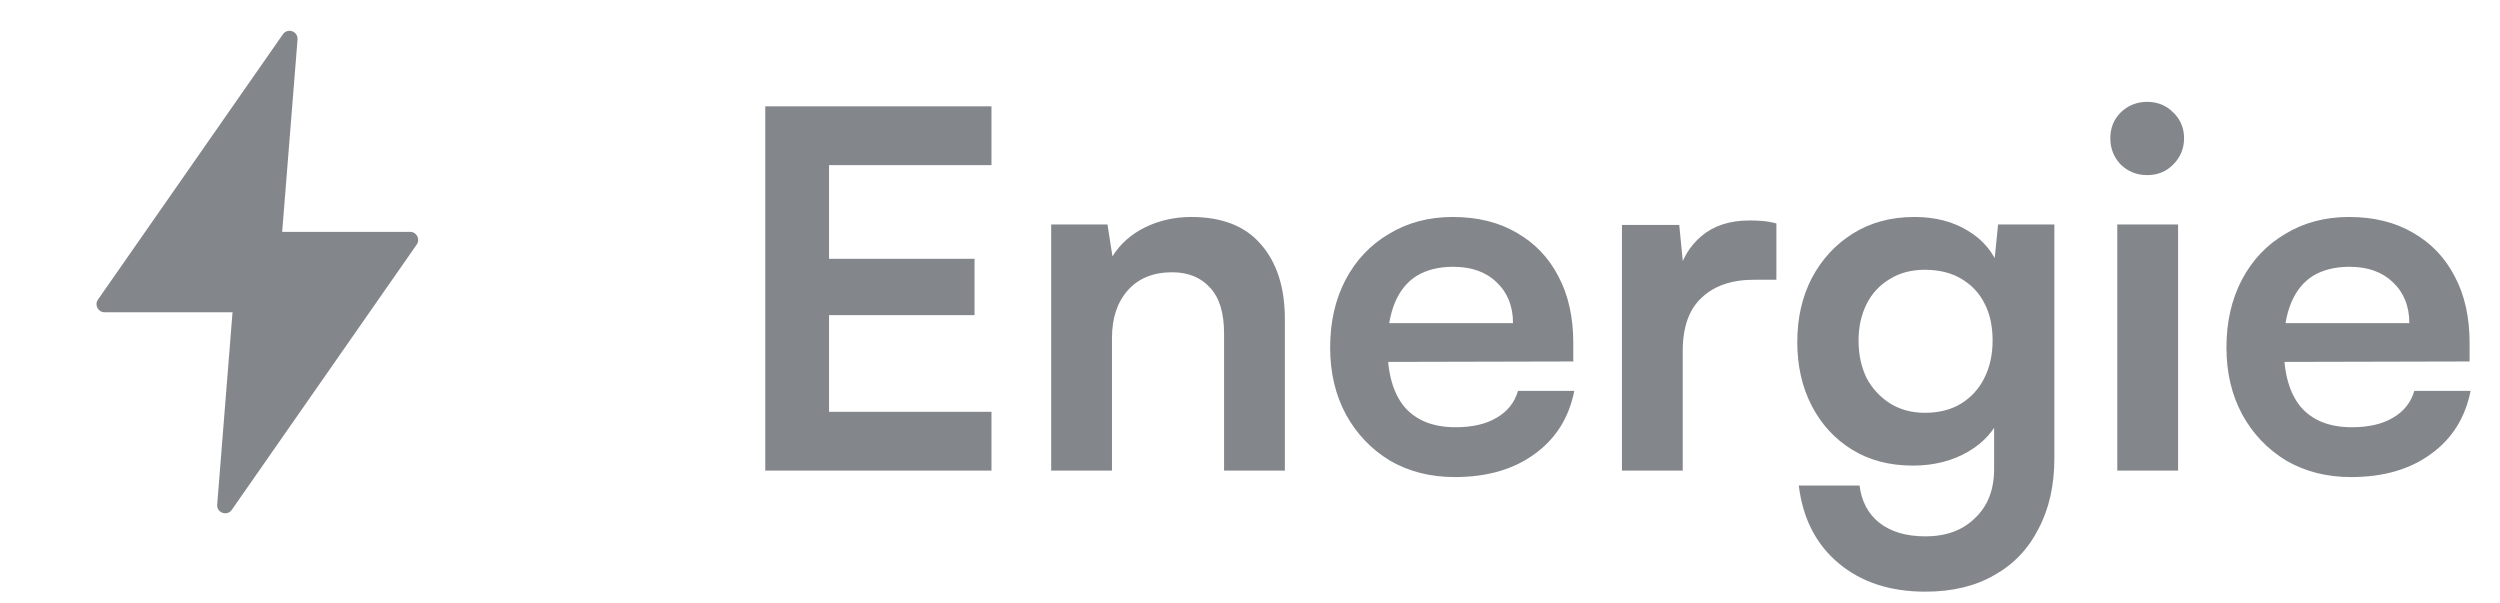
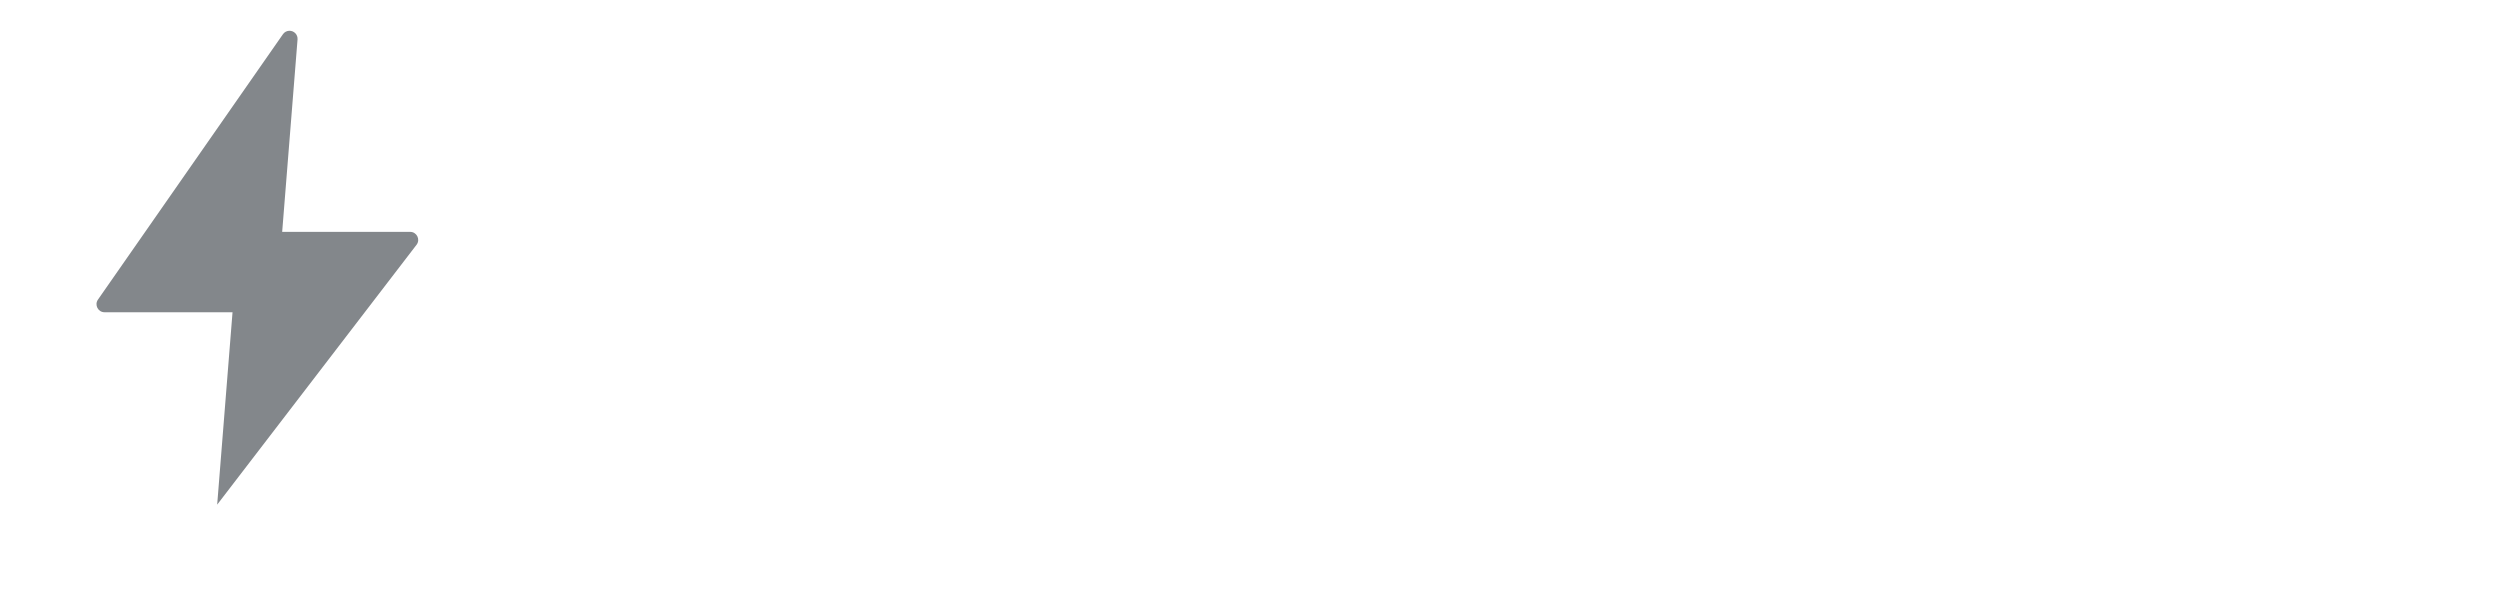
<svg xmlns="http://www.w3.org/2000/svg" width="170" height="41" viewBox="0 0 170 41" fill="none">
  <g clip-path="url(#clip0_825_1334)">
-     <path d="M19.66 2.093C19.491 2.101 19.336 2.188 19.24 2.327L6.661 20.373C6.408 20.735 6.667 21.233 7.109 21.233H15.812L14.768 34.316C14.727 34.869 15.44 35.125 15.76 34.672L28.339 16.627C28.592 16.265 28.333 15.768 27.892 15.767H19.188L20.233 2.683C20.26 2.353 19.99 2.076 19.66 2.093Z" fill="#83878B" />
+     <path d="M19.66 2.093C19.491 2.101 19.336 2.188 19.24 2.327L6.661 20.373C6.408 20.735 6.667 21.233 7.109 21.233H15.812L14.768 34.316L28.339 16.627C28.592 16.265 28.333 15.768 27.892 15.767H19.188L20.233 2.683C20.26 2.353 19.99 2.076 19.66 2.093Z" fill="#83878B" />
  </g>
-   <path d="M67.421 32H52.038V7.232H67.421V11.23H54.851L56.375 9.841V17.6H66.269V21.429H56.375V29.391L54.851 28.002H67.421V32ZM75.614 32H71.48V15.262H75.309L75.647 17.431C76.167 16.595 76.901 15.94 77.85 15.465C78.821 14.991 79.871 14.754 81.001 14.754C83.102 14.754 84.683 15.375 85.745 16.617C86.829 17.86 87.371 19.554 87.371 21.7V32H83.237V22.682C83.237 21.282 82.921 20.243 82.288 19.565C81.656 18.865 80.798 18.515 79.713 18.515C78.426 18.515 77.421 18.921 76.698 19.735C75.975 20.548 75.614 21.632 75.614 22.987V32ZM98.92 32.441C97.271 32.441 95.803 32.068 94.516 31.322C93.251 30.554 92.257 29.515 91.534 28.205C90.811 26.872 90.45 25.348 90.45 23.631C90.45 21.892 90.8 20.356 91.5 19.023C92.2 17.69 93.183 16.651 94.448 15.906C95.713 15.138 97.158 14.754 98.785 14.754C100.479 14.754 101.936 15.115 103.156 15.838C104.375 16.538 105.313 17.521 105.968 18.786C106.645 20.051 106.984 21.564 106.984 23.326V24.58L92.618 24.614L92.686 21.971H102.884C102.884 20.819 102.512 19.893 101.766 19.192C101.044 18.492 100.061 18.142 98.819 18.142C97.847 18.142 97.023 18.345 96.345 18.752C95.69 19.159 95.193 19.768 94.854 20.582C94.516 21.395 94.346 22.389 94.346 23.563C94.346 25.37 94.73 26.737 95.498 27.663C96.289 28.589 97.452 29.052 98.988 29.052C100.117 29.052 101.044 28.838 101.766 28.409C102.512 27.979 102.997 27.369 103.223 26.579H107.052C106.691 28.409 105.787 29.843 104.341 30.882C102.918 31.921 101.111 32.441 98.92 32.441ZM120.796 15.194V19.023H119.271C117.758 19.023 116.572 19.43 115.714 20.243C114.855 21.033 114.426 22.242 114.426 23.868V32H110.293V15.296H114.189L114.528 18.752H114.121C114.347 17.645 114.878 16.742 115.714 16.041C116.549 15.341 117.634 14.991 118.966 14.991C119.26 14.991 119.554 15.002 119.847 15.025C120.141 15.047 120.457 15.104 120.796 15.194ZM122.215 23.258C122.215 21.632 122.543 20.186 123.198 18.921C123.875 17.634 124.813 16.617 126.01 15.872C127.207 15.127 128.596 14.754 130.177 14.754C131.601 14.754 132.82 15.07 133.837 15.703C134.853 16.312 135.565 17.171 135.971 18.278L135.531 18.65L135.87 15.262H139.698V31.153C139.698 33.005 139.337 34.609 138.614 35.964C137.914 37.342 136.909 38.392 135.599 39.115C134.311 39.861 132.753 40.233 130.923 40.233C128.529 40.233 126.563 39.59 125.027 38.302C123.491 37.015 122.588 35.253 122.317 33.017H126.45C126.586 34.101 127.038 34.948 127.806 35.558C128.596 36.167 129.635 36.472 130.923 36.472C132.346 36.472 133.475 36.055 134.311 35.219C135.169 34.406 135.599 33.299 135.599 31.898V27.731L136.073 28.171C135.666 29.233 134.921 30.08 133.837 30.712C132.753 31.345 131.499 31.661 130.076 31.661C128.495 31.661 127.117 31.3 125.942 30.577C124.768 29.854 123.853 28.86 123.198 27.595C122.543 26.33 122.215 24.885 122.215 23.258ZM126.383 23.157C126.383 24.105 126.563 24.953 126.925 25.698C127.309 26.421 127.84 26.997 128.517 27.426C129.195 27.855 129.985 28.07 130.889 28.07C131.838 28.07 132.651 27.866 133.329 27.46C134.029 27.031 134.56 26.455 134.921 25.732C135.305 24.986 135.497 24.128 135.497 23.157C135.497 22.185 135.316 21.35 134.955 20.649C134.593 19.927 134.063 19.362 133.362 18.955C132.685 18.549 131.86 18.345 130.889 18.345C129.963 18.345 129.161 18.56 128.483 18.989C127.806 19.396 127.286 19.96 126.925 20.683C126.563 21.406 126.383 22.231 126.383 23.157ZM143.976 32V15.262H148.11V32H143.976ZM146.009 11.908C145.309 11.908 144.71 11.671 144.214 11.196C143.739 10.699 143.502 10.101 143.502 9.4C143.502 8.7 143.739 8.113 144.214 7.639C144.71 7.164 145.309 6.927 146.009 6.927C146.71 6.927 147.297 7.164 147.771 7.639C148.268 8.113 148.517 8.7 148.517 9.4C148.517 10.101 148.268 10.699 147.771 11.196C147.297 11.671 146.71 11.908 146.009 11.908ZM159.869 32.441C158.22 32.441 156.752 32.068 155.464 31.322C154.199 30.554 153.205 29.515 152.482 28.205C151.76 26.872 151.398 25.348 151.398 23.631C151.398 21.892 151.748 20.356 152.448 19.023C153.149 17.69 154.131 16.651 155.396 15.906C156.661 15.138 158.107 14.754 159.733 14.754C161.427 14.754 162.884 15.115 164.104 15.838C165.324 16.538 166.261 17.521 166.916 18.786C167.594 20.051 167.933 21.564 167.933 23.326V24.58L153.567 24.614L153.634 21.971H163.833C163.833 20.819 163.46 19.893 162.715 19.192C161.992 18.492 161.009 18.142 159.767 18.142C158.796 18.142 157.971 18.345 157.294 18.752C156.639 19.159 156.142 19.768 155.803 20.582C155.464 21.395 155.295 22.389 155.295 23.563C155.295 25.37 155.679 26.737 156.447 27.663C157.237 28.589 158.4 29.052 159.936 29.052C161.066 29.052 161.992 28.838 162.715 28.409C163.46 27.979 163.946 27.369 164.172 26.579H168C167.639 28.409 166.736 29.843 165.29 30.882C163.867 31.921 162.06 32.441 159.869 32.441Z" fill="#83878B" />
  <defs>
    <clipPath id="clip0_825_1334">
      <rect width="35" height="35" fill="white" transform="translate(0 1)" />
    </clipPath>
  </defs>
</svg>